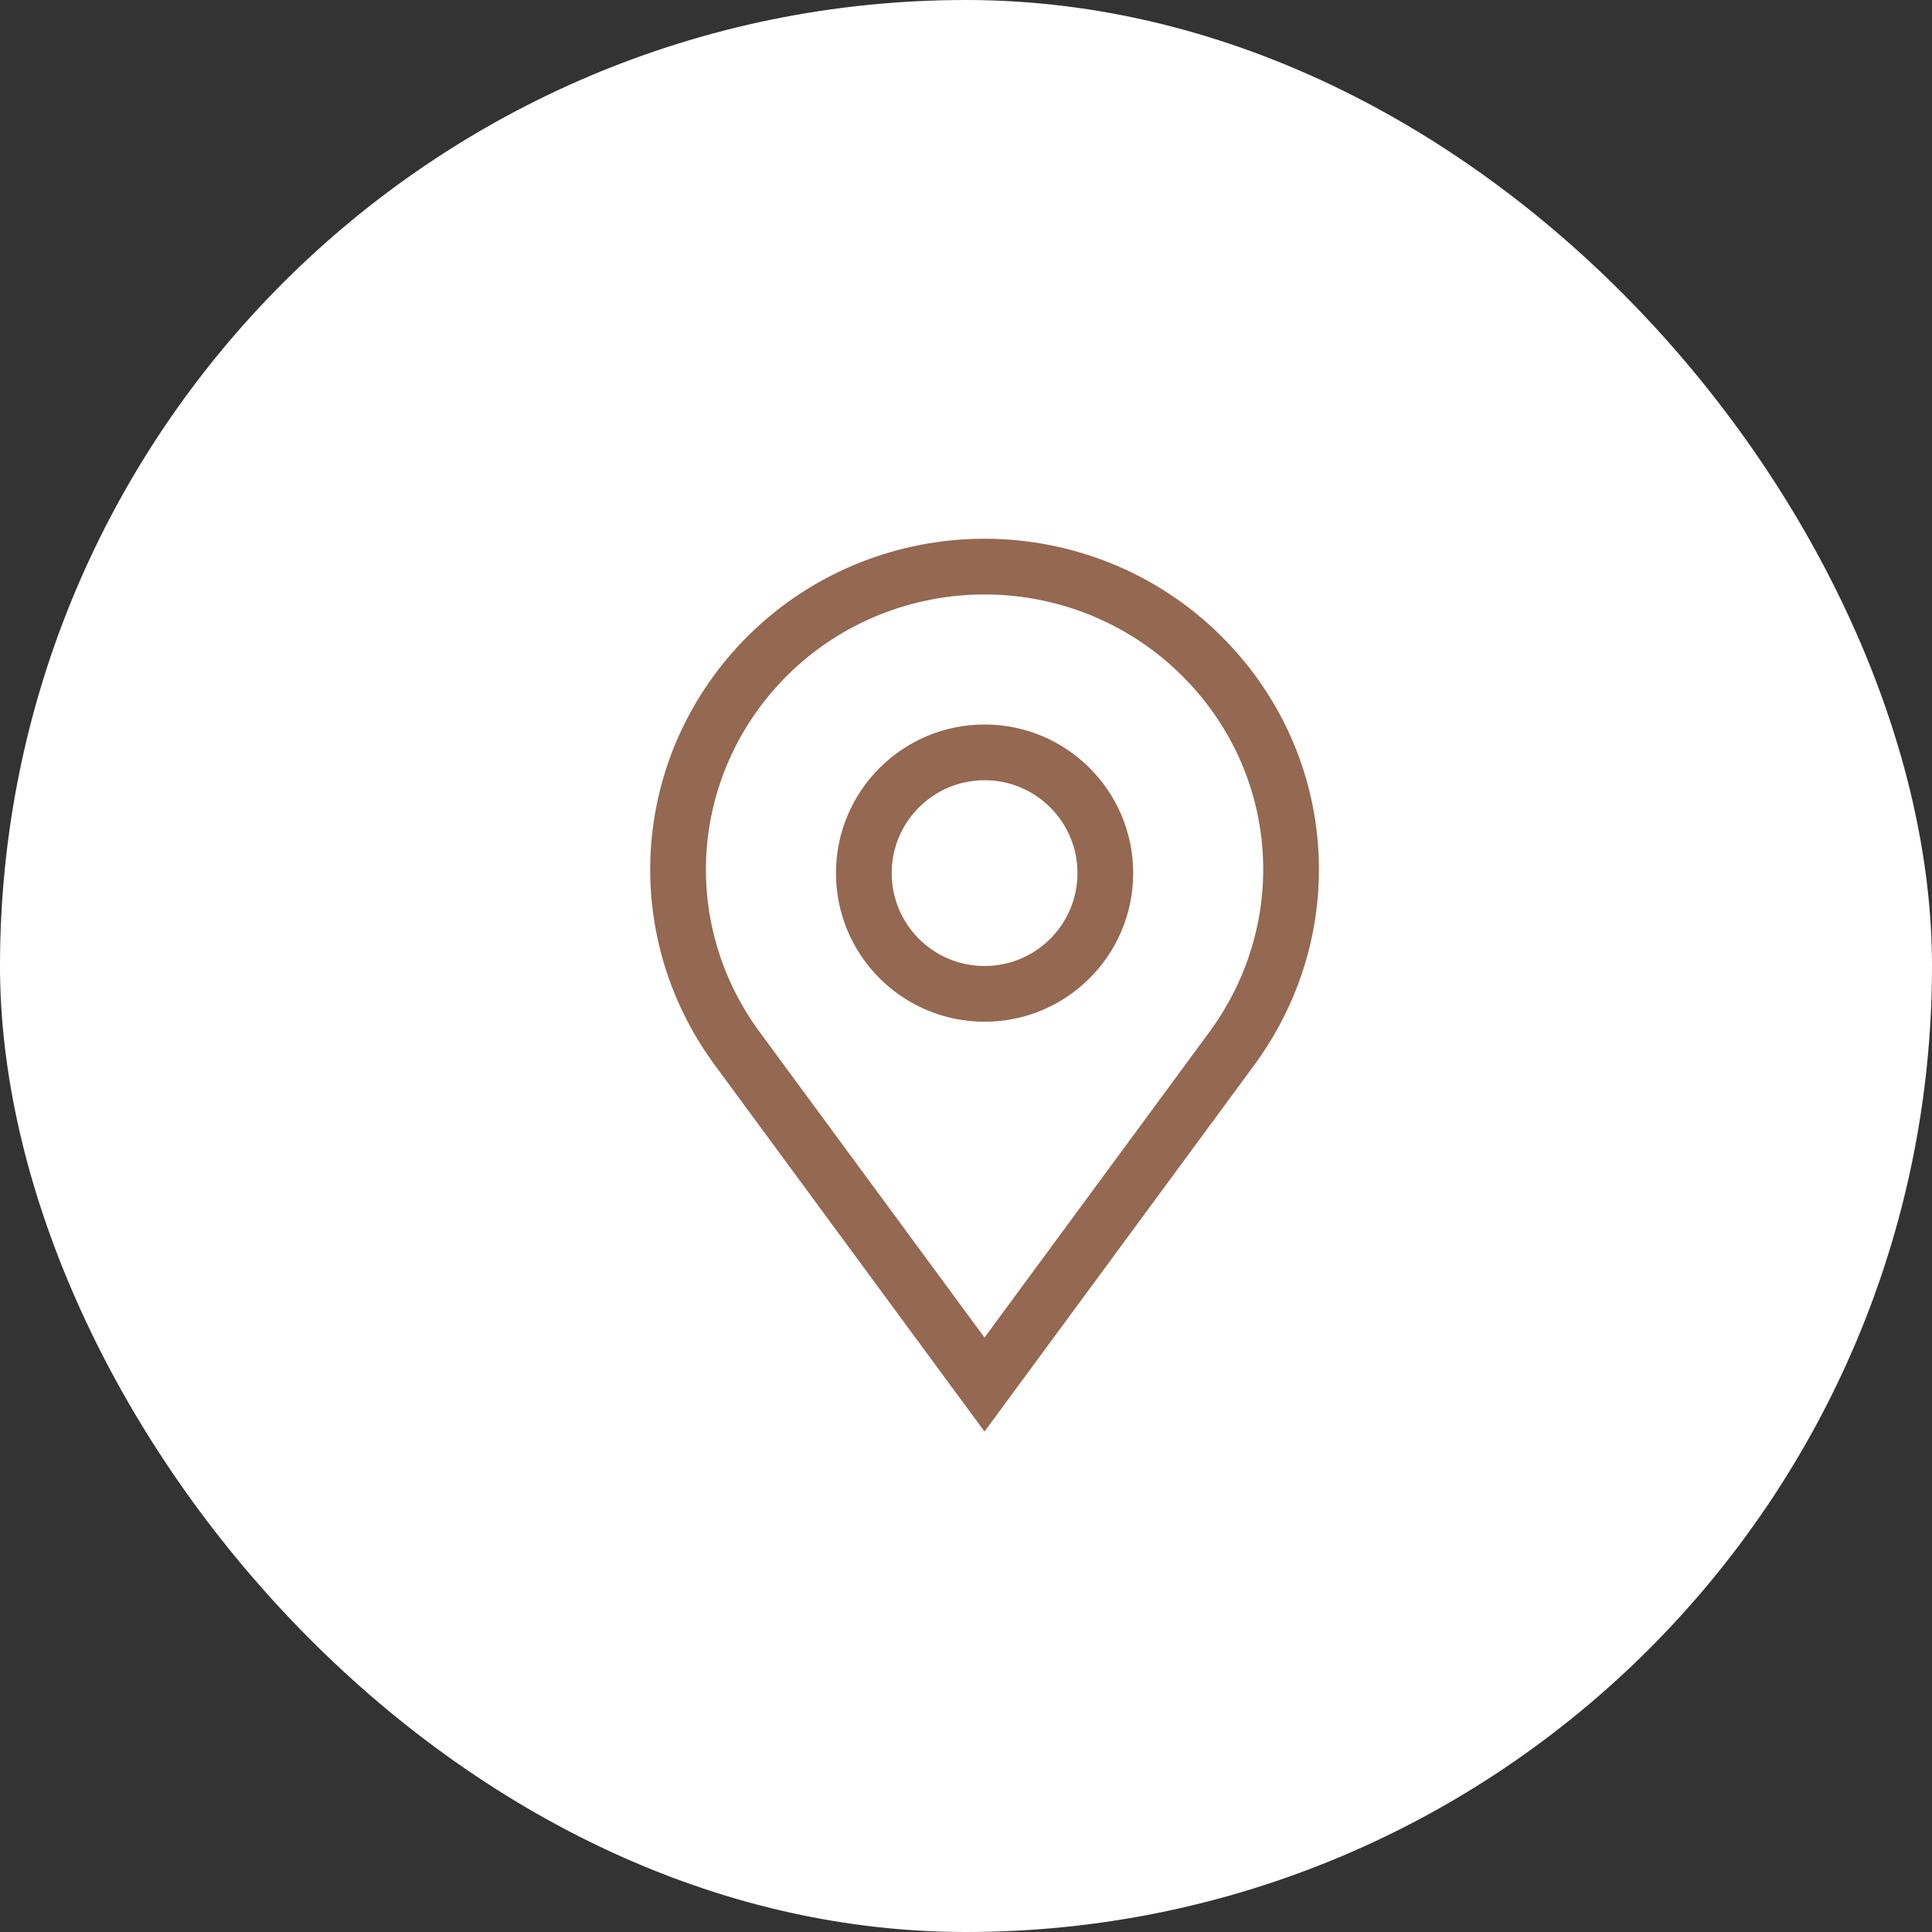
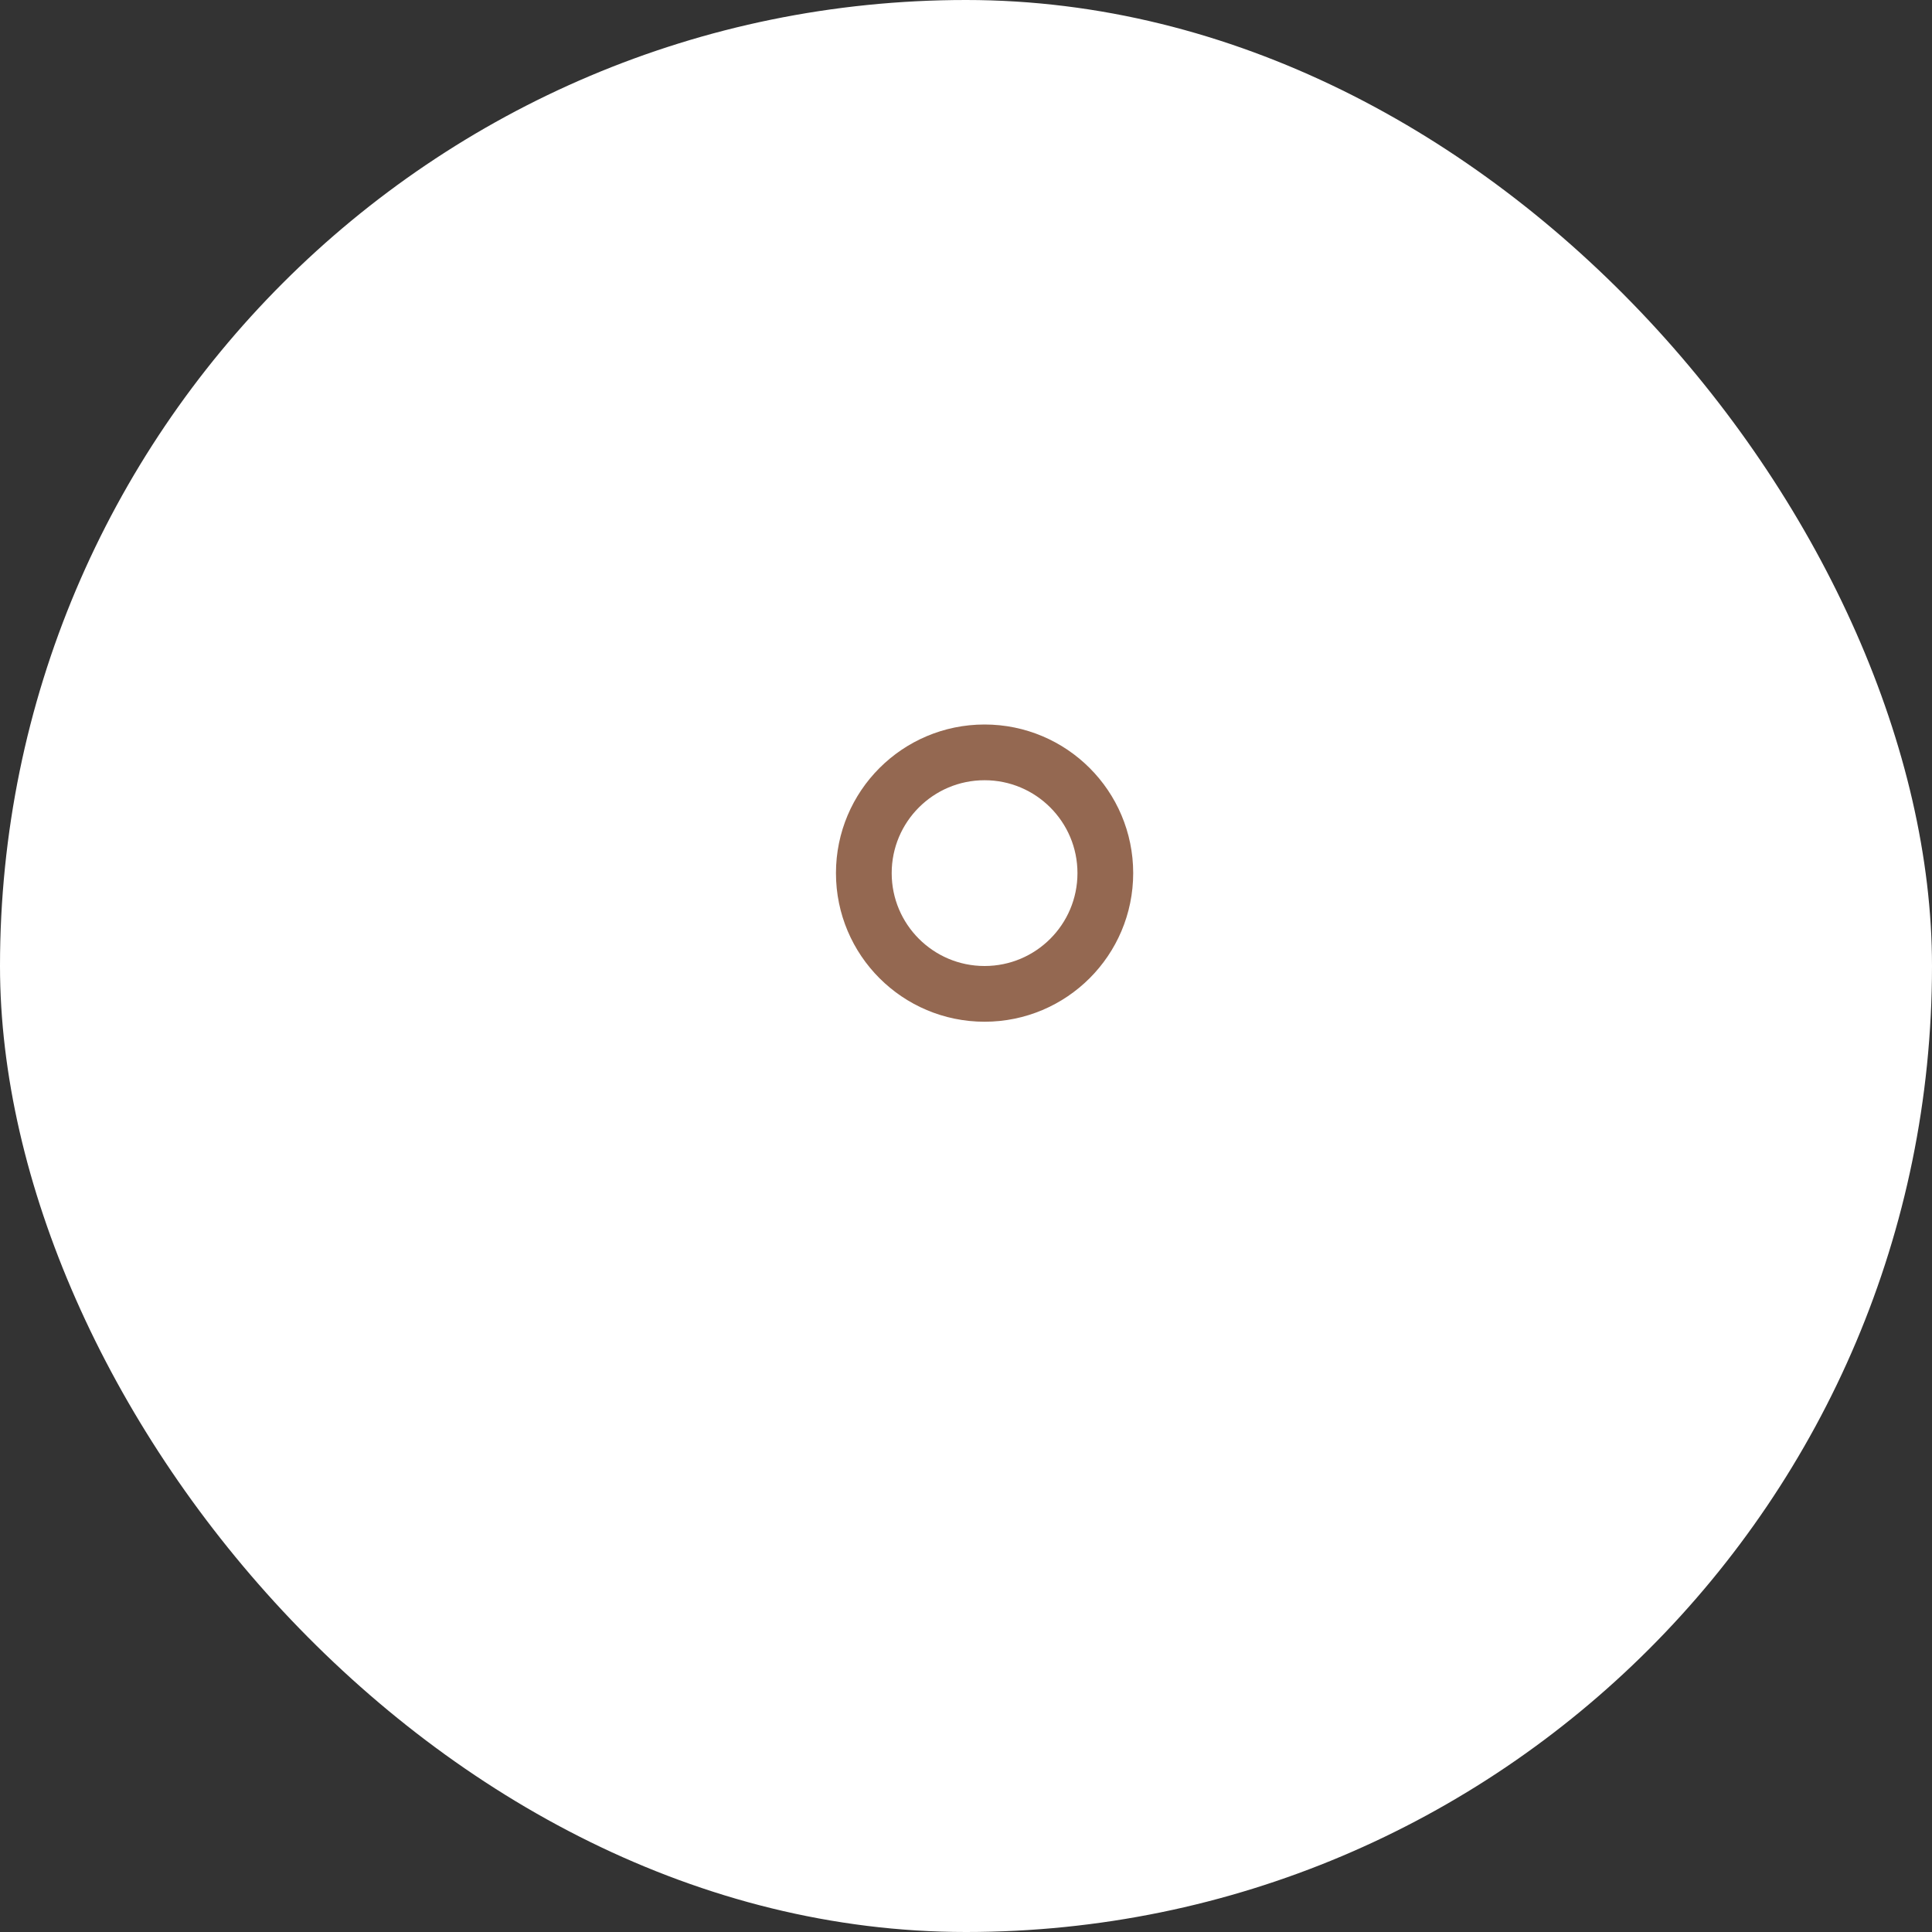
<svg xmlns="http://www.w3.org/2000/svg" width="52" height="52" viewBox="0 0 52 52" fill="none">
  <rect x="0" y="0" width="52" height="52" fill="#333333" stroke="none" />
  <rect width="52" height="52" rx="26" fill="white" />
-   <path d="M20.674 17.634L20.674 17.634L20.673 17.635C17.796 20.492 17.439 24.932 19.828 28.203L19.83 28.205L25.894 36.445L26.498 37.265L27.102 36.445L33.167 28.205L33.168 28.203C35.556 24.934 35.213 20.492 32.322 17.634C30.717 16.047 28.6 15.25 26.498 15.25C24.396 15.25 22.279 16.047 20.674 17.634Z" fill="white" stroke="#946851" stroke-width="1.5" />
  <circle cx="26.5" cy="23.5" r="3.25" fill="white" stroke="#946851" stroke-width="1.5" />
</svg>